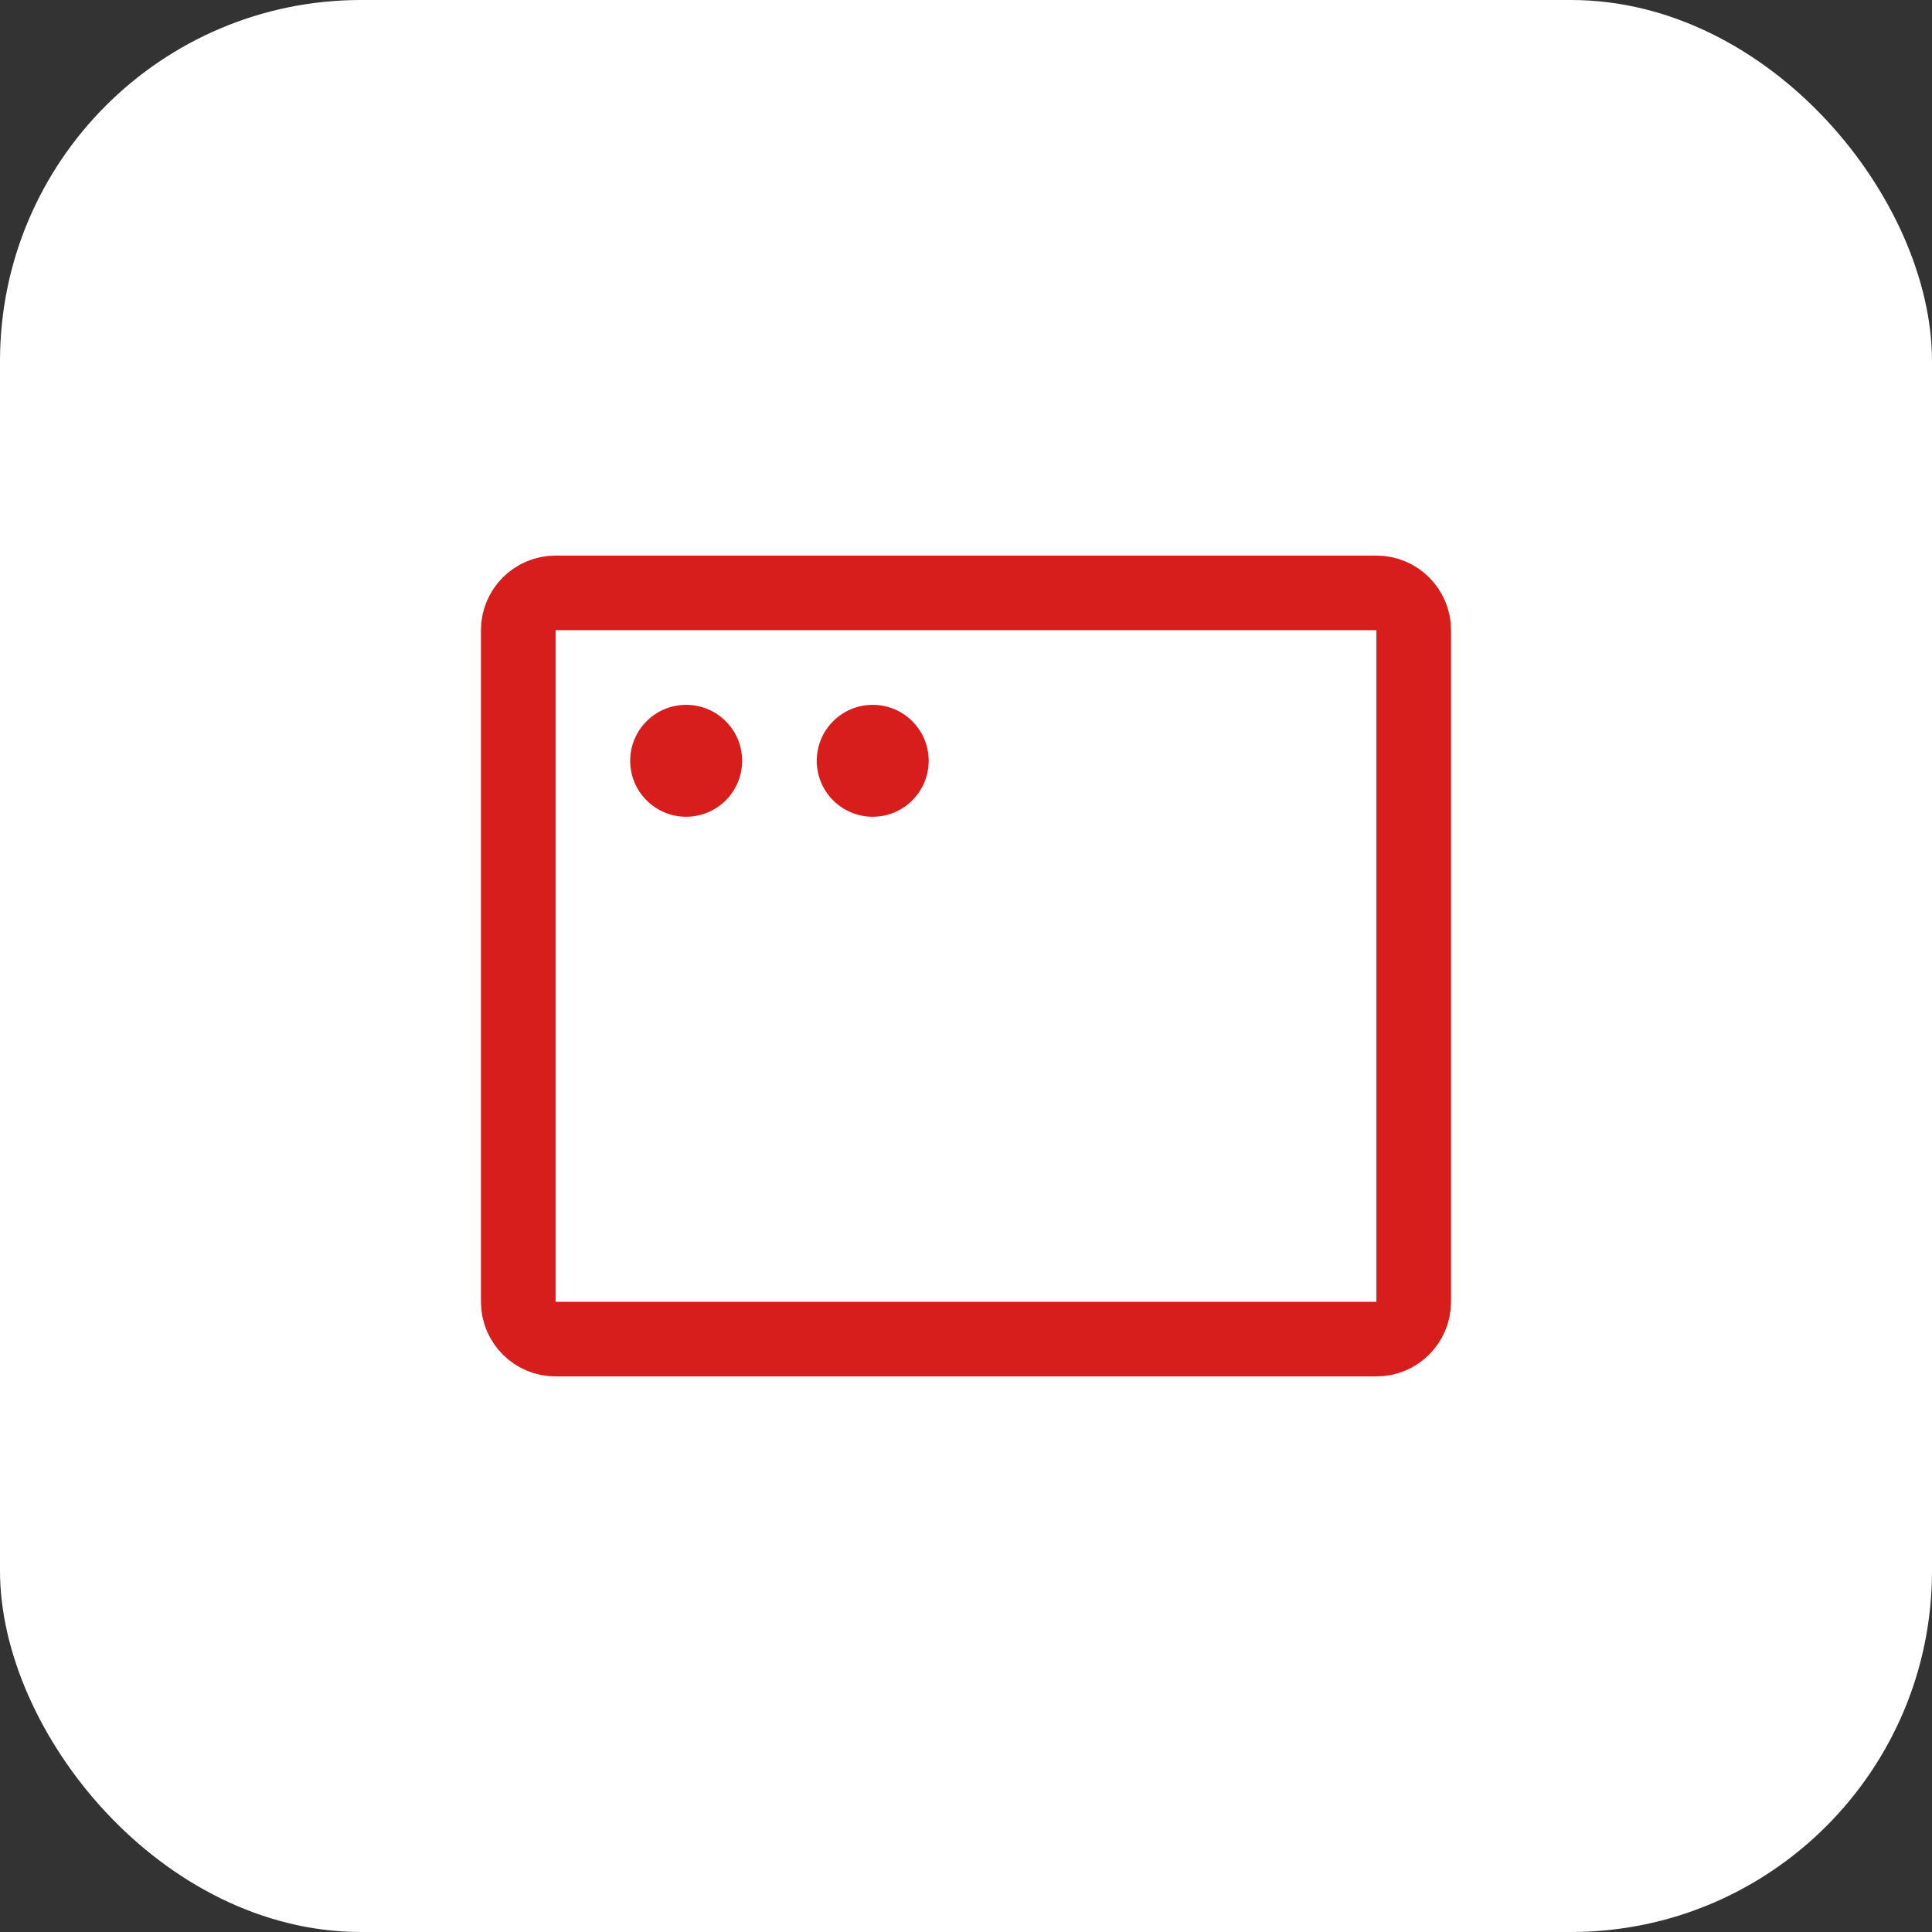
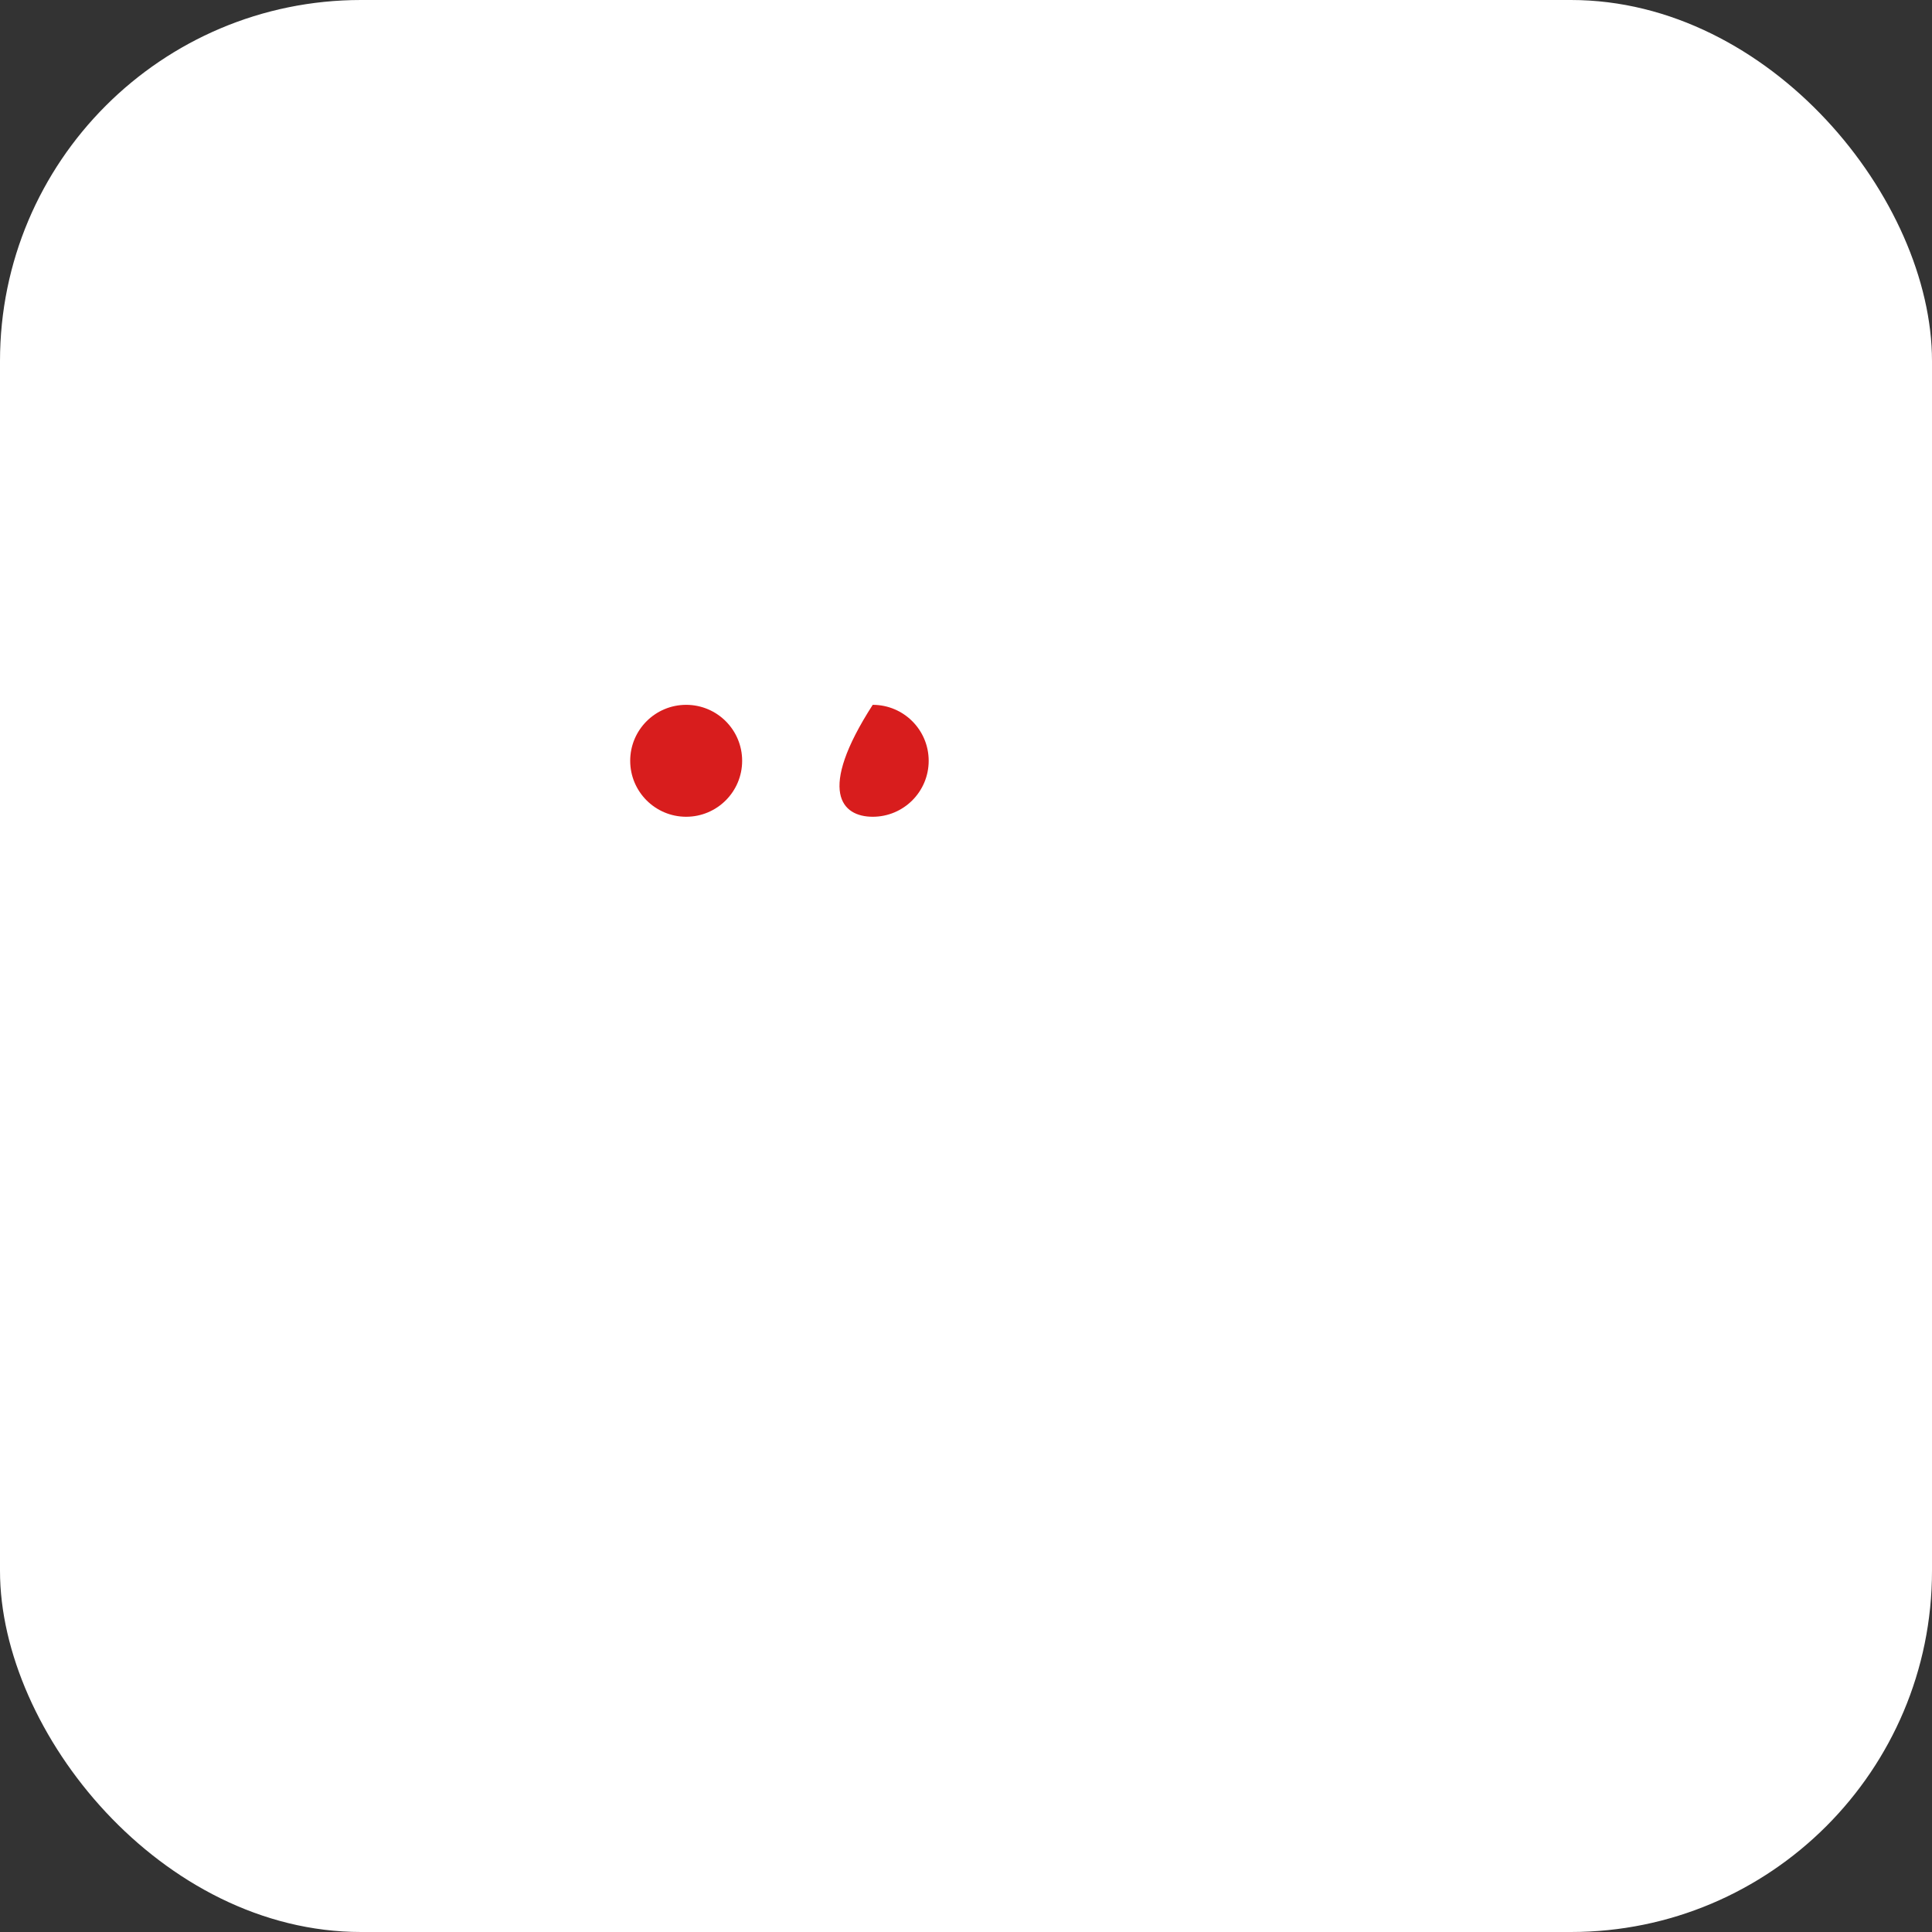
<svg xmlns="http://www.w3.org/2000/svg" width="89" height="89" viewBox="0 0 89 89" fill="none">
  <rect x="0" y="0" width="89" height="89" fill="#333333" stroke="none" />
  <rect width="89" height="89" rx="16.632" fill="white" />
-   <path d="M63.406 27.312H25.594C24.645 27.312 23.875 28.082 23.875 29.031V59.969C23.875 60.918 24.645 61.688 25.594 61.688H63.406C64.356 61.688 65.125 60.918 65.125 59.969V29.031C65.125 28.082 64.356 27.312 63.406 27.312Z" stroke="#D81D1D" stroke-width="3.438" stroke-linecap="round" stroke-linejoin="round" />
  <path d="M31.609 37.625C33.033 37.625 34.188 36.471 34.188 35.047C34.188 33.623 33.033 32.469 31.609 32.469C30.186 32.469 29.031 33.623 29.031 35.047C29.031 36.471 30.186 37.625 31.609 37.625Z" fill="#D81D1D" />
-   <path d="M40.203 37.625C41.627 37.625 42.781 36.471 42.781 35.047C42.781 33.623 41.627 32.469 40.203 32.469C38.779 32.469 37.625 33.623 37.625 35.047C37.625 36.471 38.779 37.625 40.203 37.625Z" fill="#D81D1D" />
+   <path d="M40.203 37.625C41.627 37.625 42.781 36.471 42.781 35.047C42.781 33.623 41.627 32.469 40.203 32.469C37.625 36.471 38.779 37.625 40.203 37.625Z" fill="#D81D1D" />
</svg>